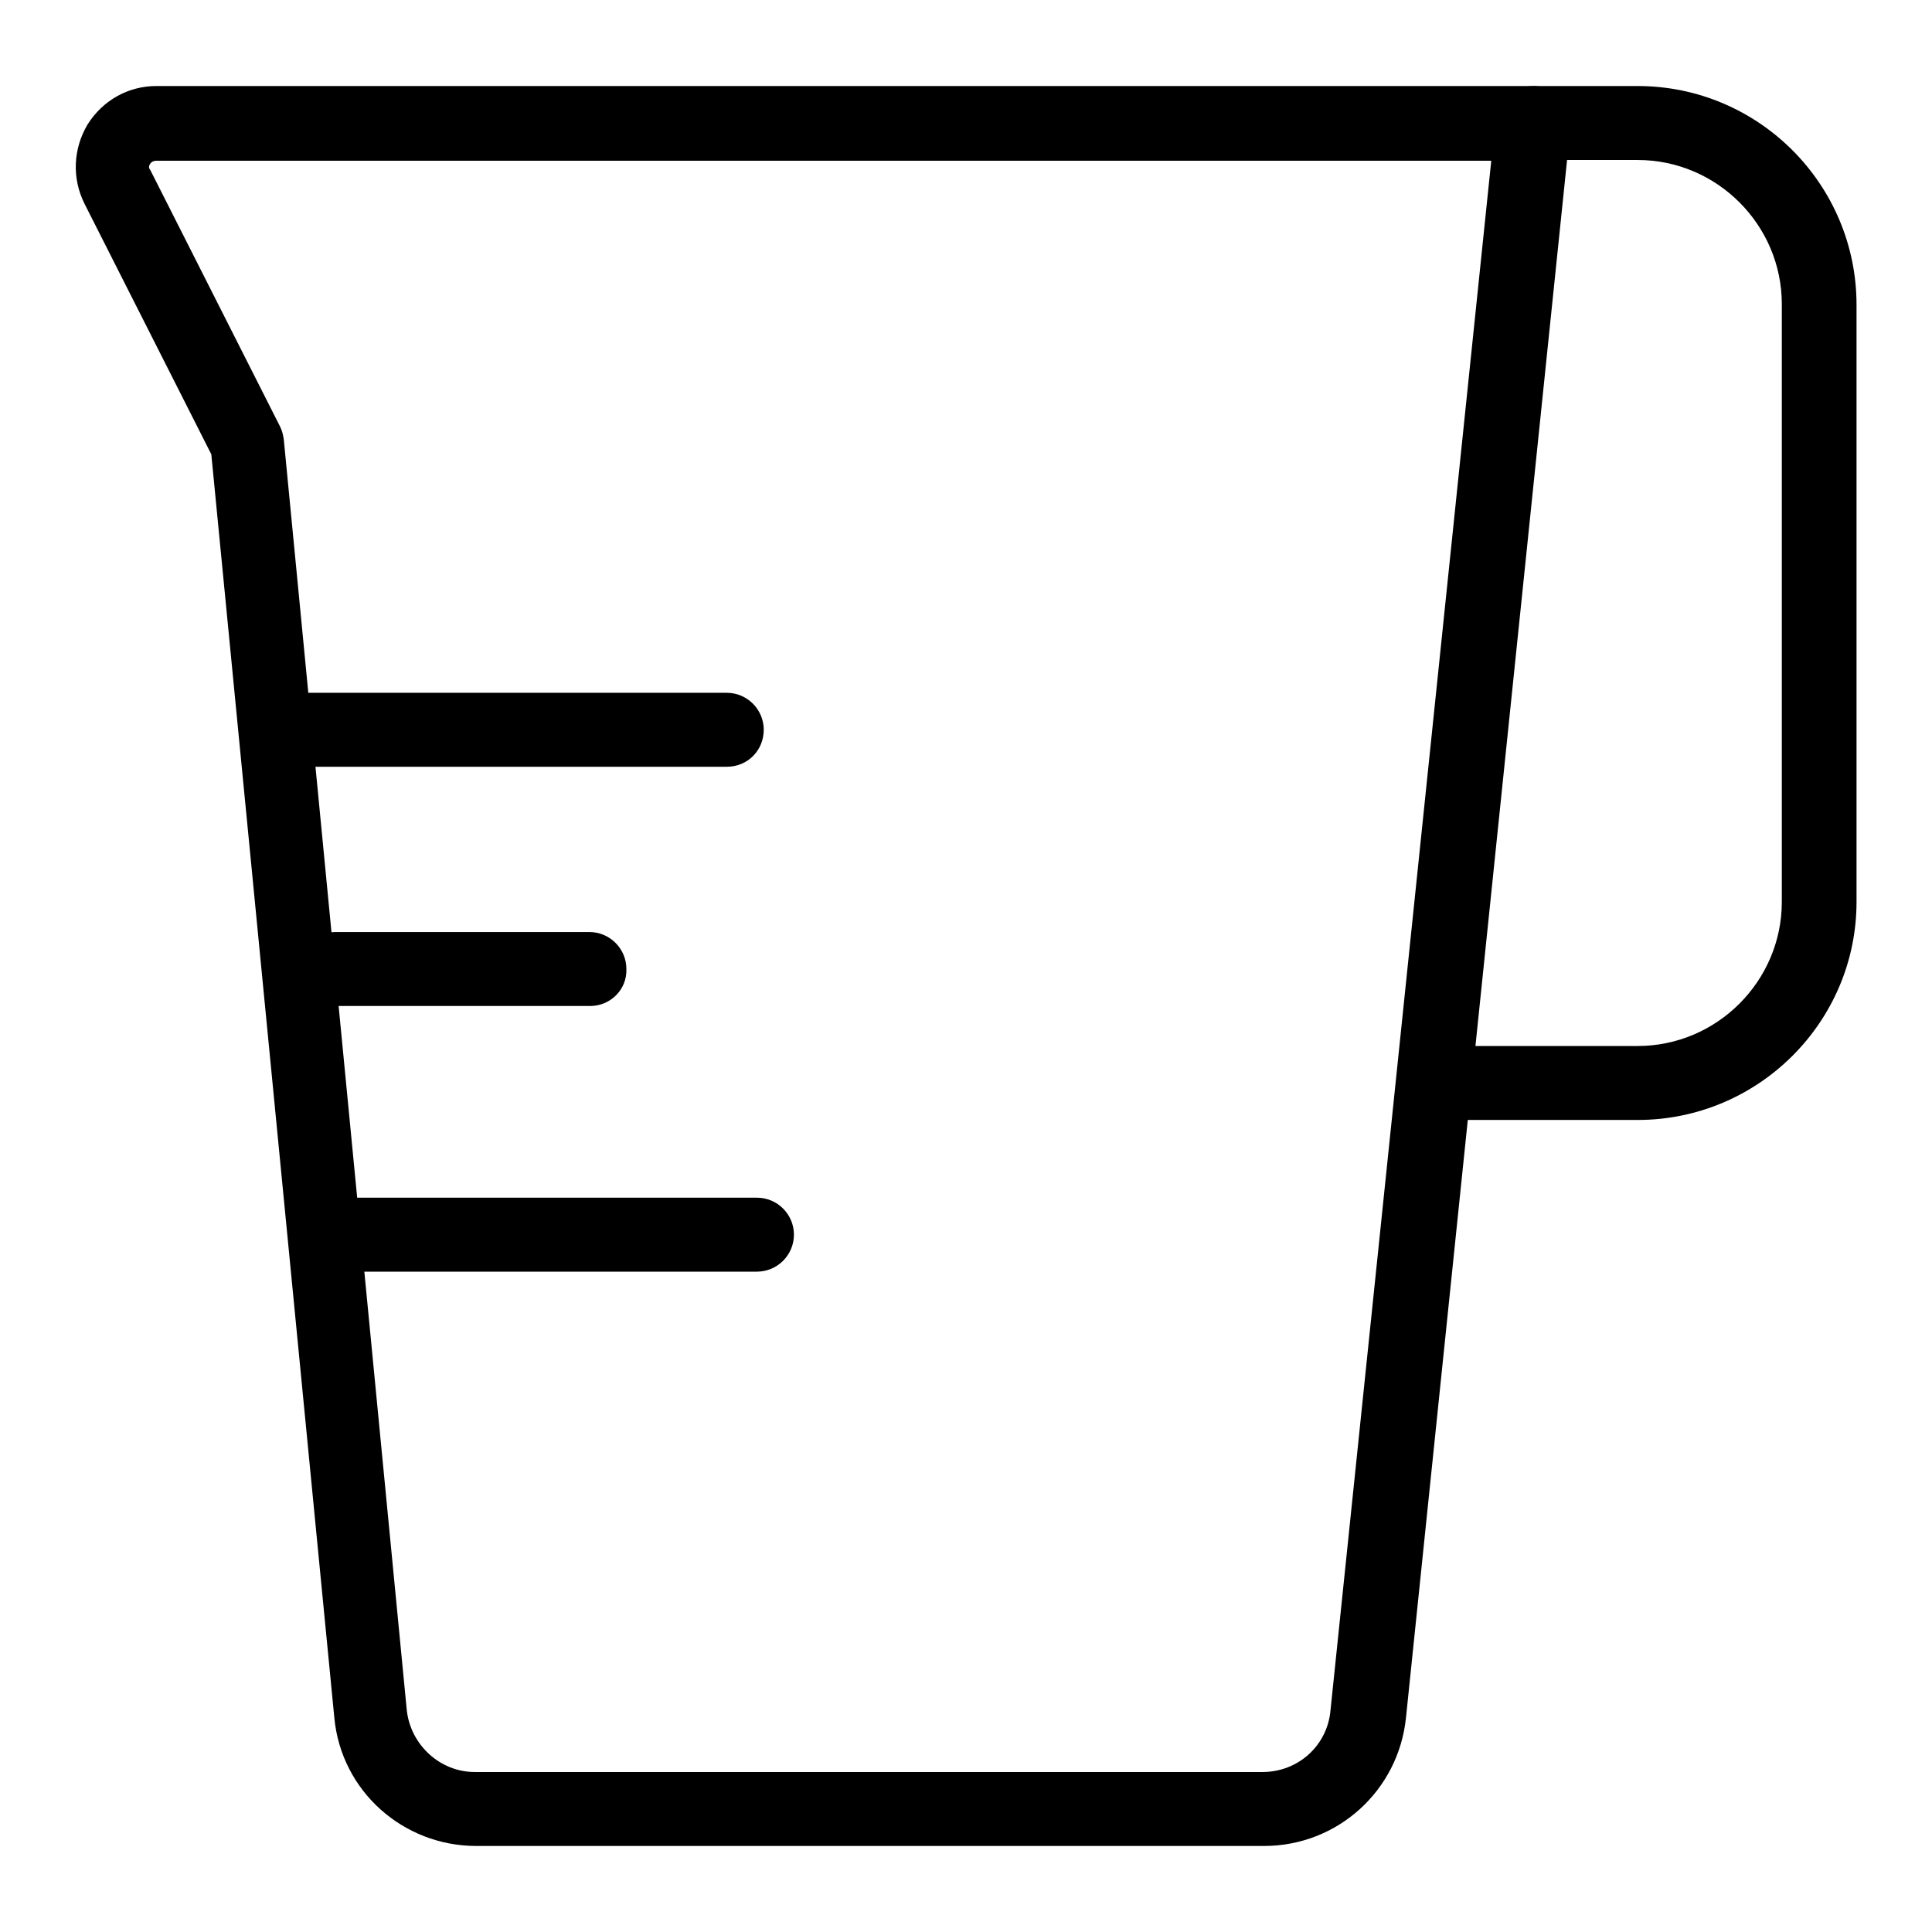
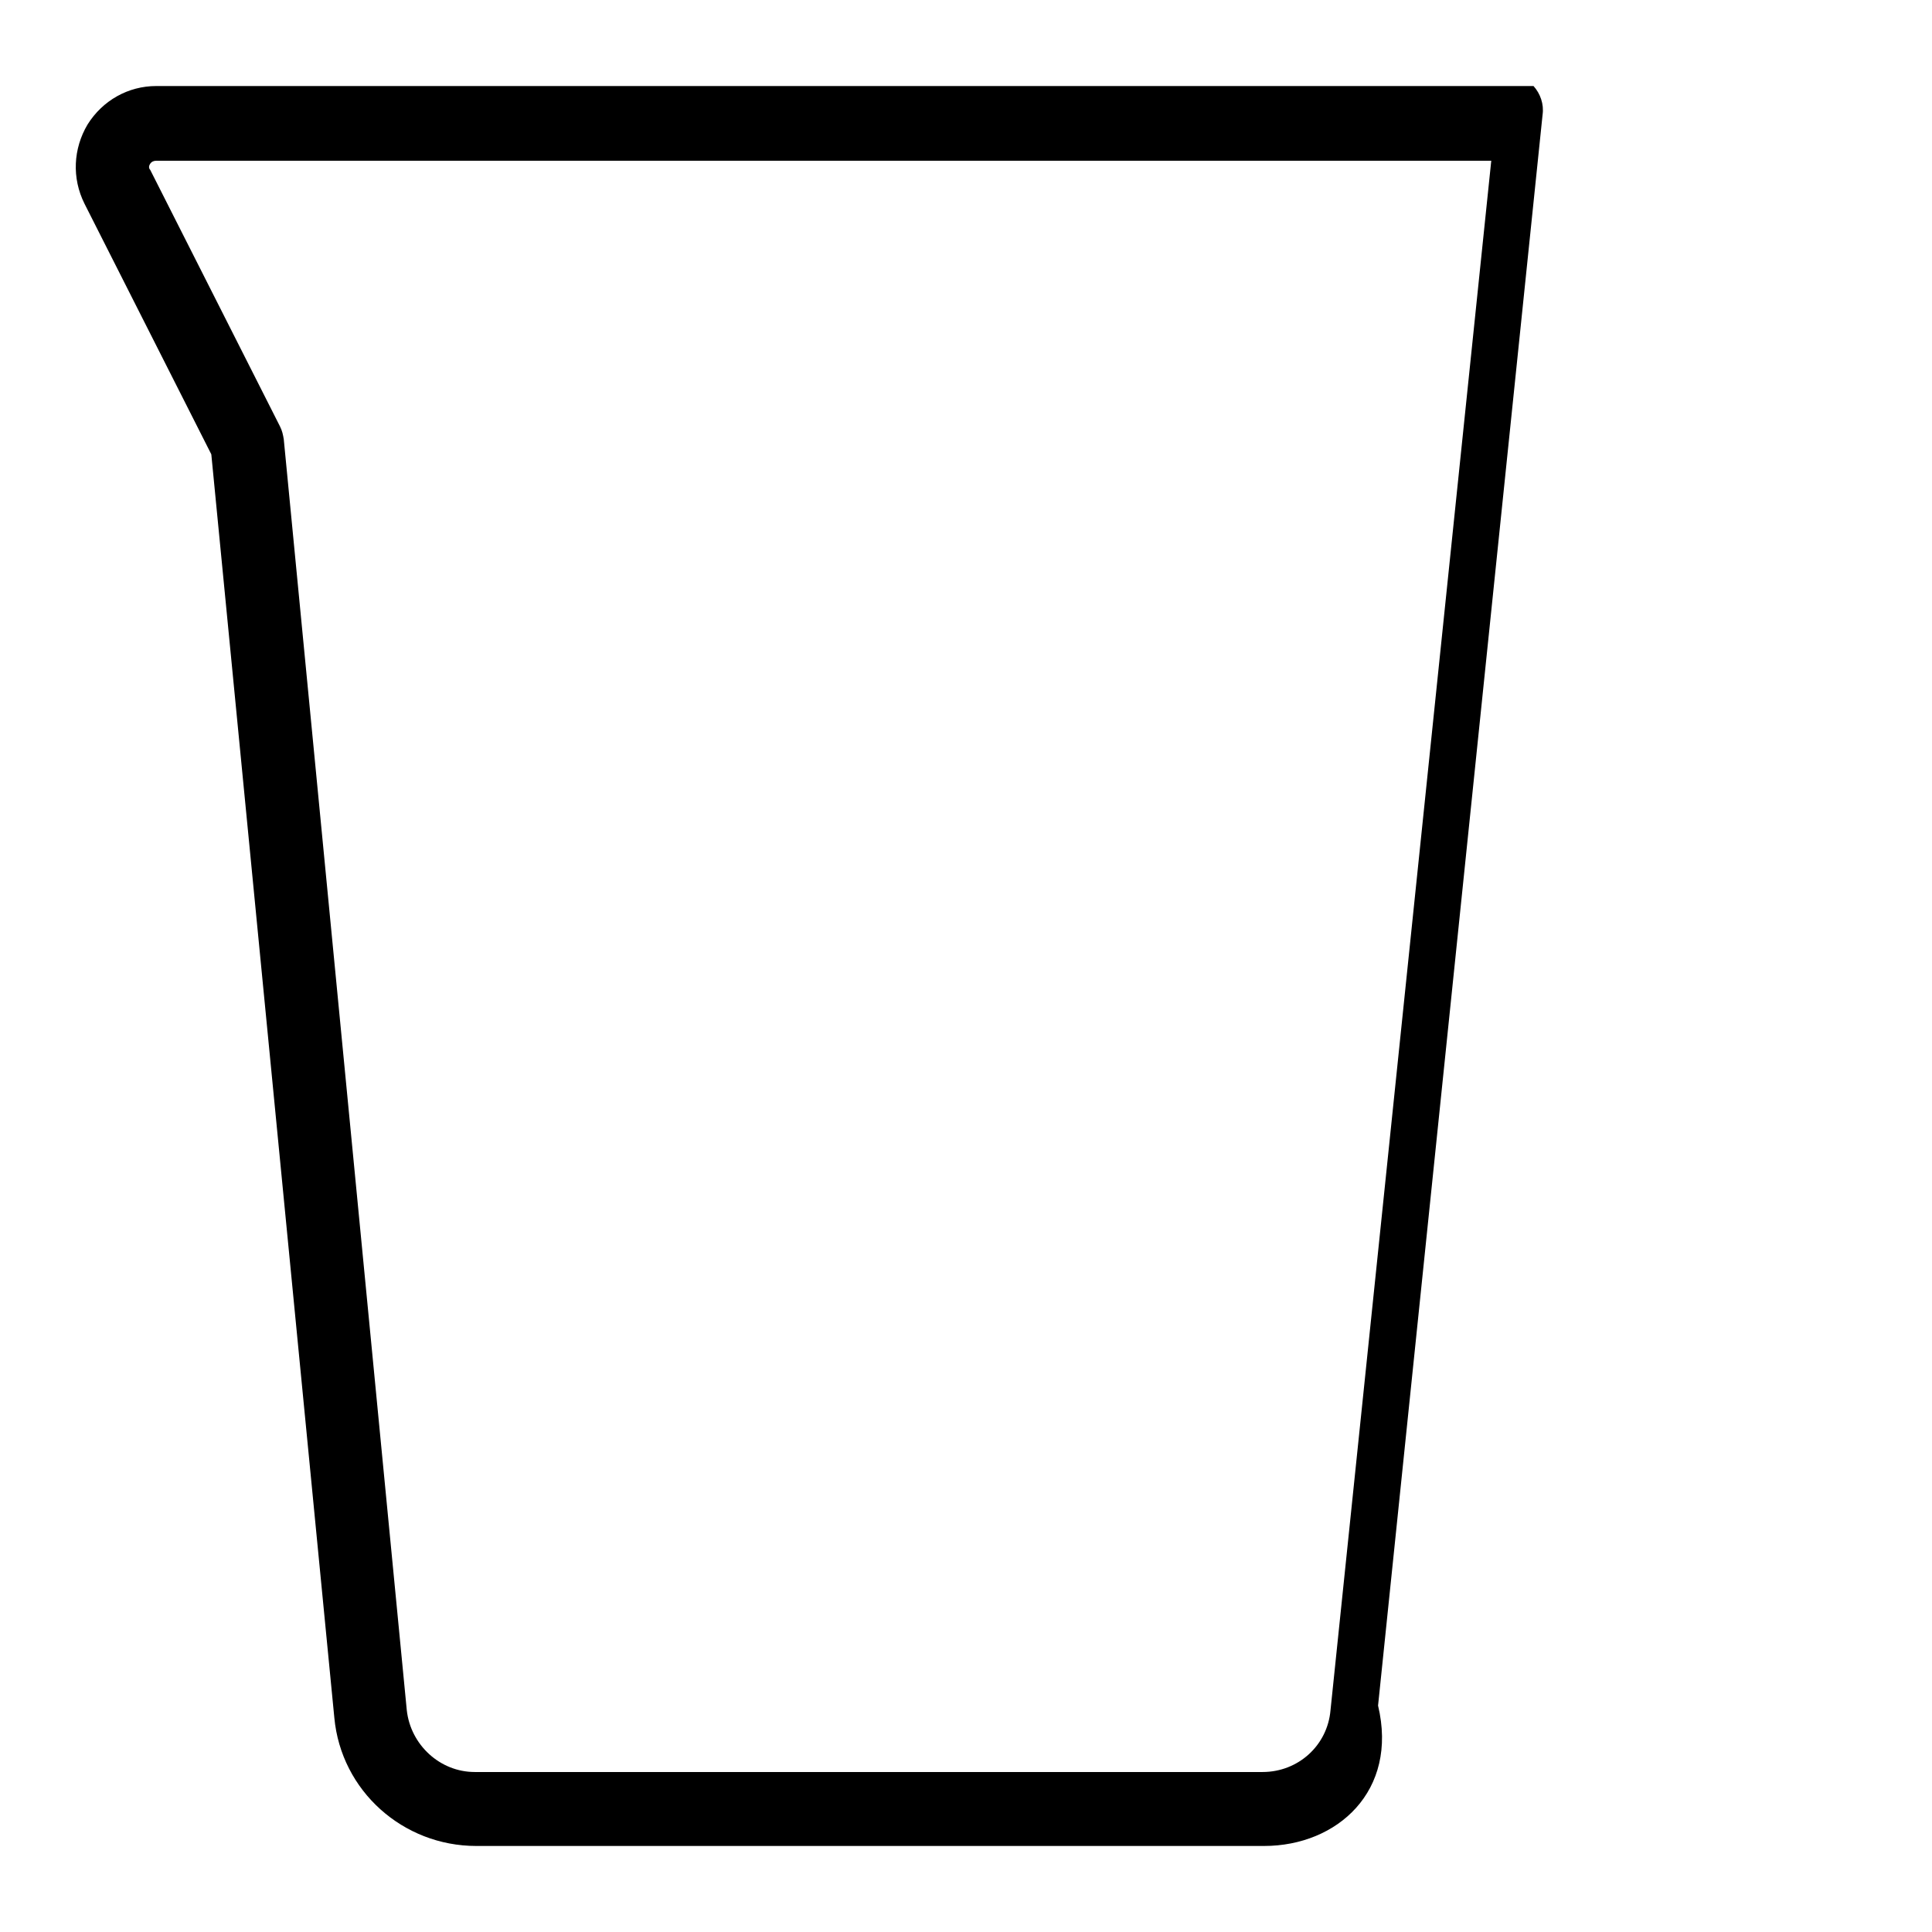
<svg xmlns="http://www.w3.org/2000/svg" version="1.1" x="0px" y="0px" viewBox="0 0 256 256" enable-background="new 0 0 256 256" xml:space="preserve">
  <g>
-     <path fill="#000000" d="M167.5,244.6H63.1c-9.7,0-17.9-7.3-18.8-17L28,60.2L11.2,27c-1.7-3.4-1.5-7.3,0.4-10.5 c2-3.2,5.4-5.1,9.1-5.1h182.5c1.4,0,2.7,0.6,3.7,1.6c0.9,1,1.4,2.4,1.2,3.8l-21.8,210.8C185.3,237.3,177.2,244.6,167.5,244.6 L167.5,244.6z M20.7,21.3c-0.3,0-0.6,0.1-0.8,0.4c-0.2,0.3-0.2,0.6,0,0.8l17.2,34c0.3,0.6,0.4,1.1,0.5,1.7l16.3,168.4 c0.5,4.6,4.4,8.2,9,8.2h104.4c4.7,0,8.6-3.5,9-8.2l21.3-205.3L20.7,21.3L20.7,21.3z" />
-     <path fill="#000000" d="M96.3,101.6h-56c-2.7,0-4.9-2.2-4.9-4.9s2.2-4.9,4.9-4.9h56c2.7,0,4.9,2.2,4.9,4.9S99.1,101.6,96.3,101.6z  M78.2,133.3H44.4c-2.7,0-4.9-2.2-4.9-4.9c0-2.7,2.2-4.9,4.9-4.9h33.7c2.7,0,4.9,2.2,4.9,4.9C83.1,131.1,80.9,133.3,78.2,133.3z  M100.3,168.5h-56c-2.7,0-4.9-2.2-4.9-4.9c0-2.7,2.2-4.9,4.9-4.9h56c2.7,0,4.9,2.2,4.9,4.9C105.2,166.3,103,168.5,100.3,168.5z  M217,148.4h-26.6c-2.7,0-4.9-2.2-4.9-4.9s2.2-4.9,4.9-4.9H217c10.5,0,19.1-8.6,19.1-19.1V40.3c0-10.5-8.6-19.1-19.1-19.1h-13.8 c-2.7,0-4.9-2.2-4.9-4.9c0-2.7,2.2-4.9,4.9-4.9H217c16,0,29,13,29,29v79.1C246,135.4,233,148.4,217,148.4z" />
+     <path fill="#000000" d="M167.5,244.6H63.1c-9.7,0-17.9-7.3-18.8-17L28,60.2L11.2,27c-1.7-3.4-1.5-7.3,0.4-10.5 c2-3.2,5.4-5.1,9.1-5.1h182.5c0.9,1,1.4,2.4,1.2,3.8l-21.8,210.8C185.3,237.3,177.2,244.6,167.5,244.6 L167.5,244.6z M20.7,21.3c-0.3,0-0.6,0.1-0.8,0.4c-0.2,0.3-0.2,0.6,0,0.8l17.2,34c0.3,0.6,0.4,1.1,0.5,1.7l16.3,168.4 c0.5,4.6,4.4,8.2,9,8.2h104.4c4.7,0,8.6-3.5,9-8.2l21.3-205.3L20.7,21.3L20.7,21.3z" />
  </g>
</svg>